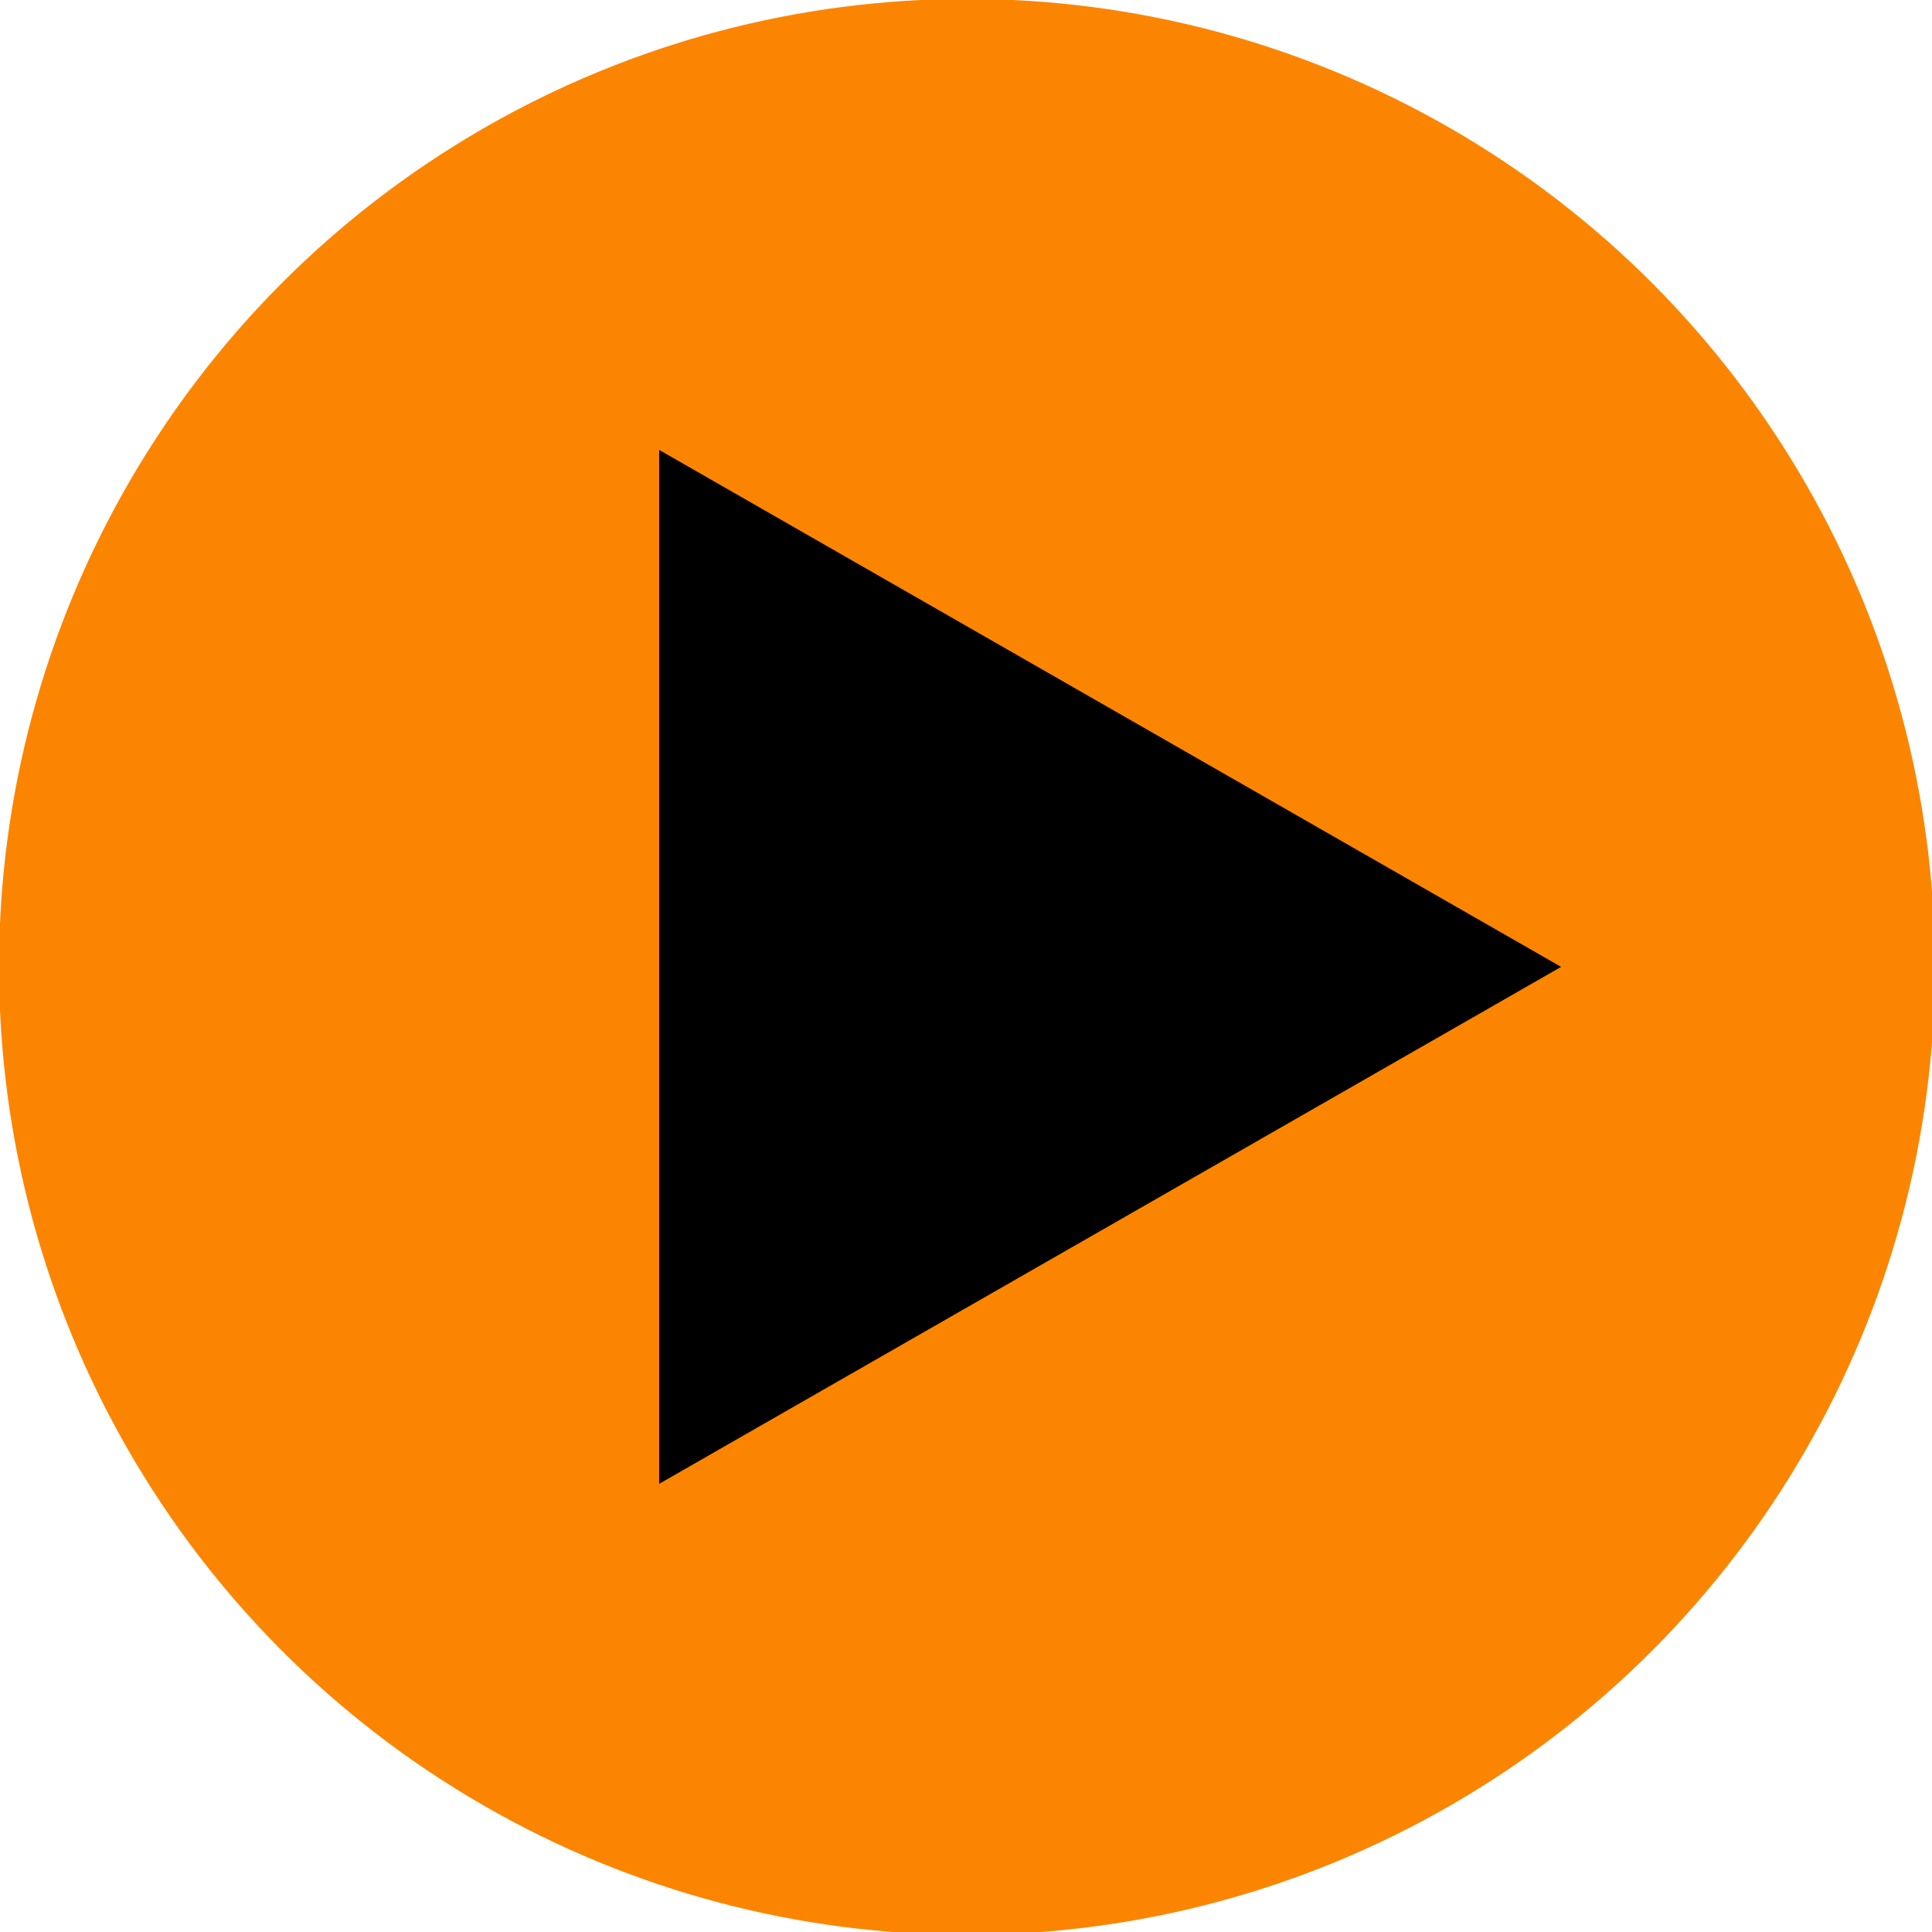
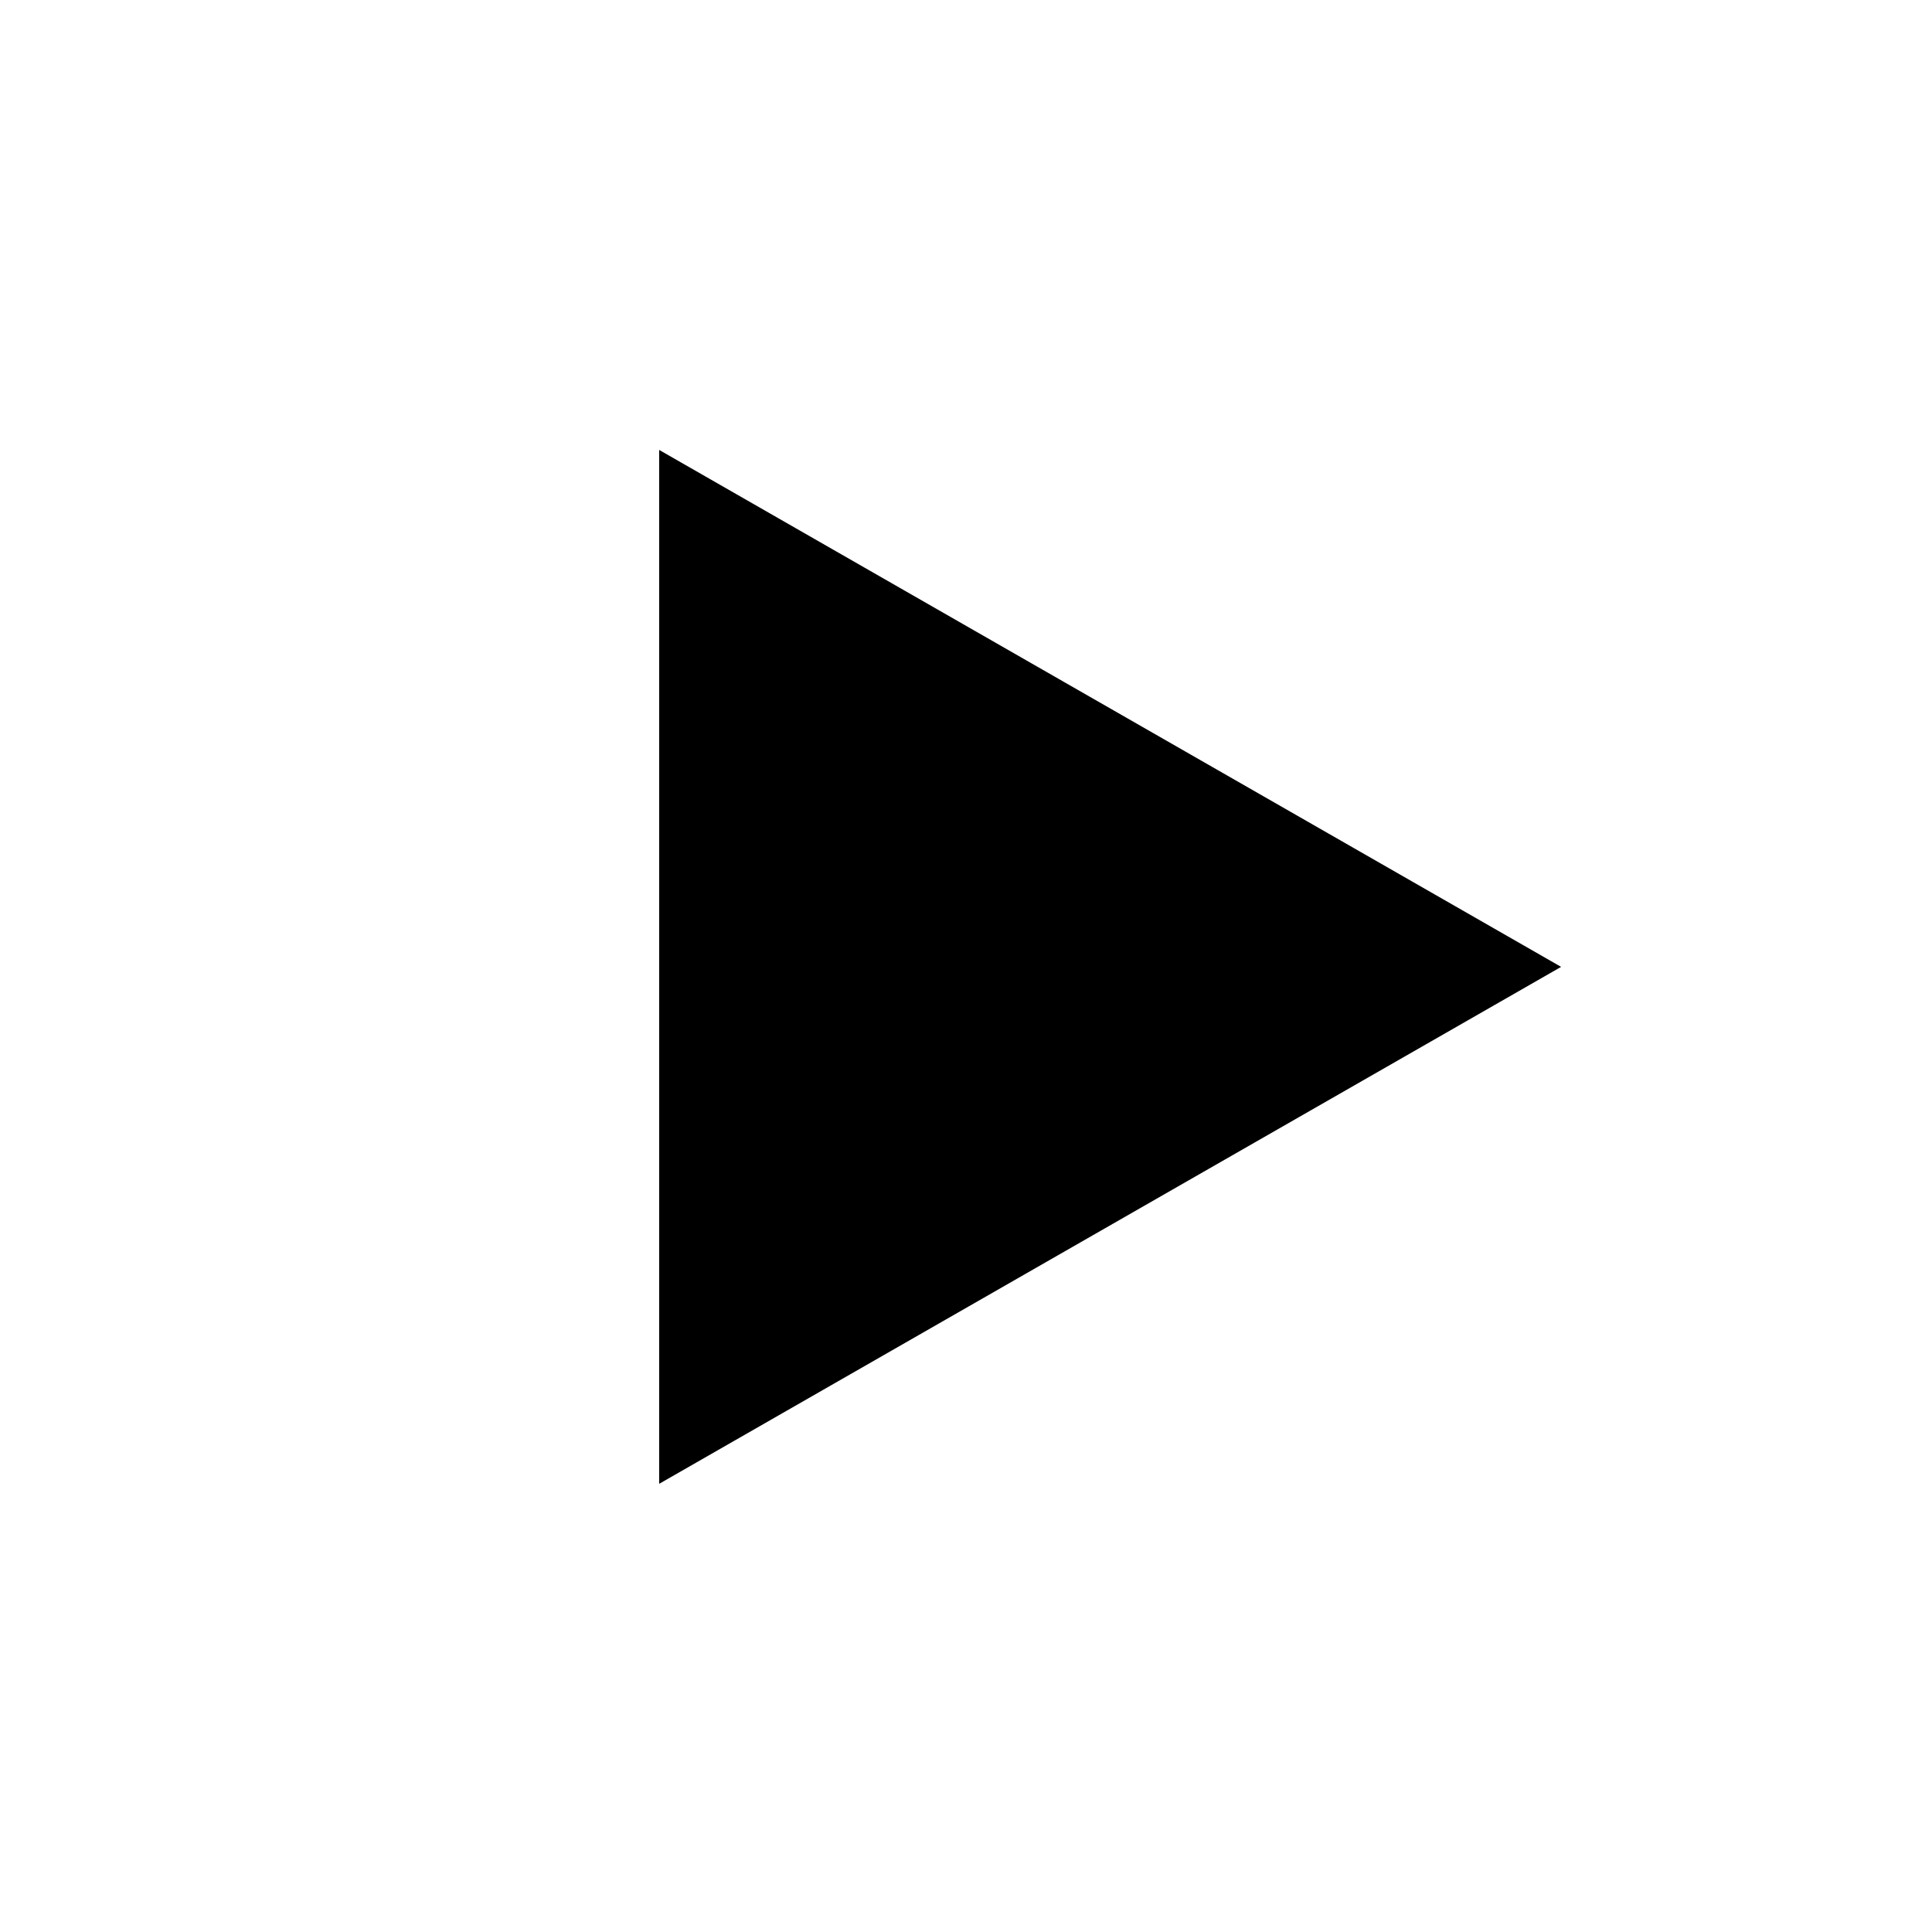
<svg xmlns="http://www.w3.org/2000/svg" fill="#000000" height="17.7" preserveAspectRatio="xMidYMid meet" version="1" viewBox="17.6 17.6 17.7 17.7" width="17.7" zoomAndPan="magnify">
  <g transform="translate(-68.766 -139.498)">
    <g id="change1_1">
-       <circle cx="95.225" cy="165.956" fill="#fb8500" r="8.868" />
-     </g>
+       </g>
    <g id="change2_1">
      <path d="m 92.405,170.692 8.263,-4.736 -8.263,-4.736 z" fill="#000000" />
    </g>
  </g>
</svg>